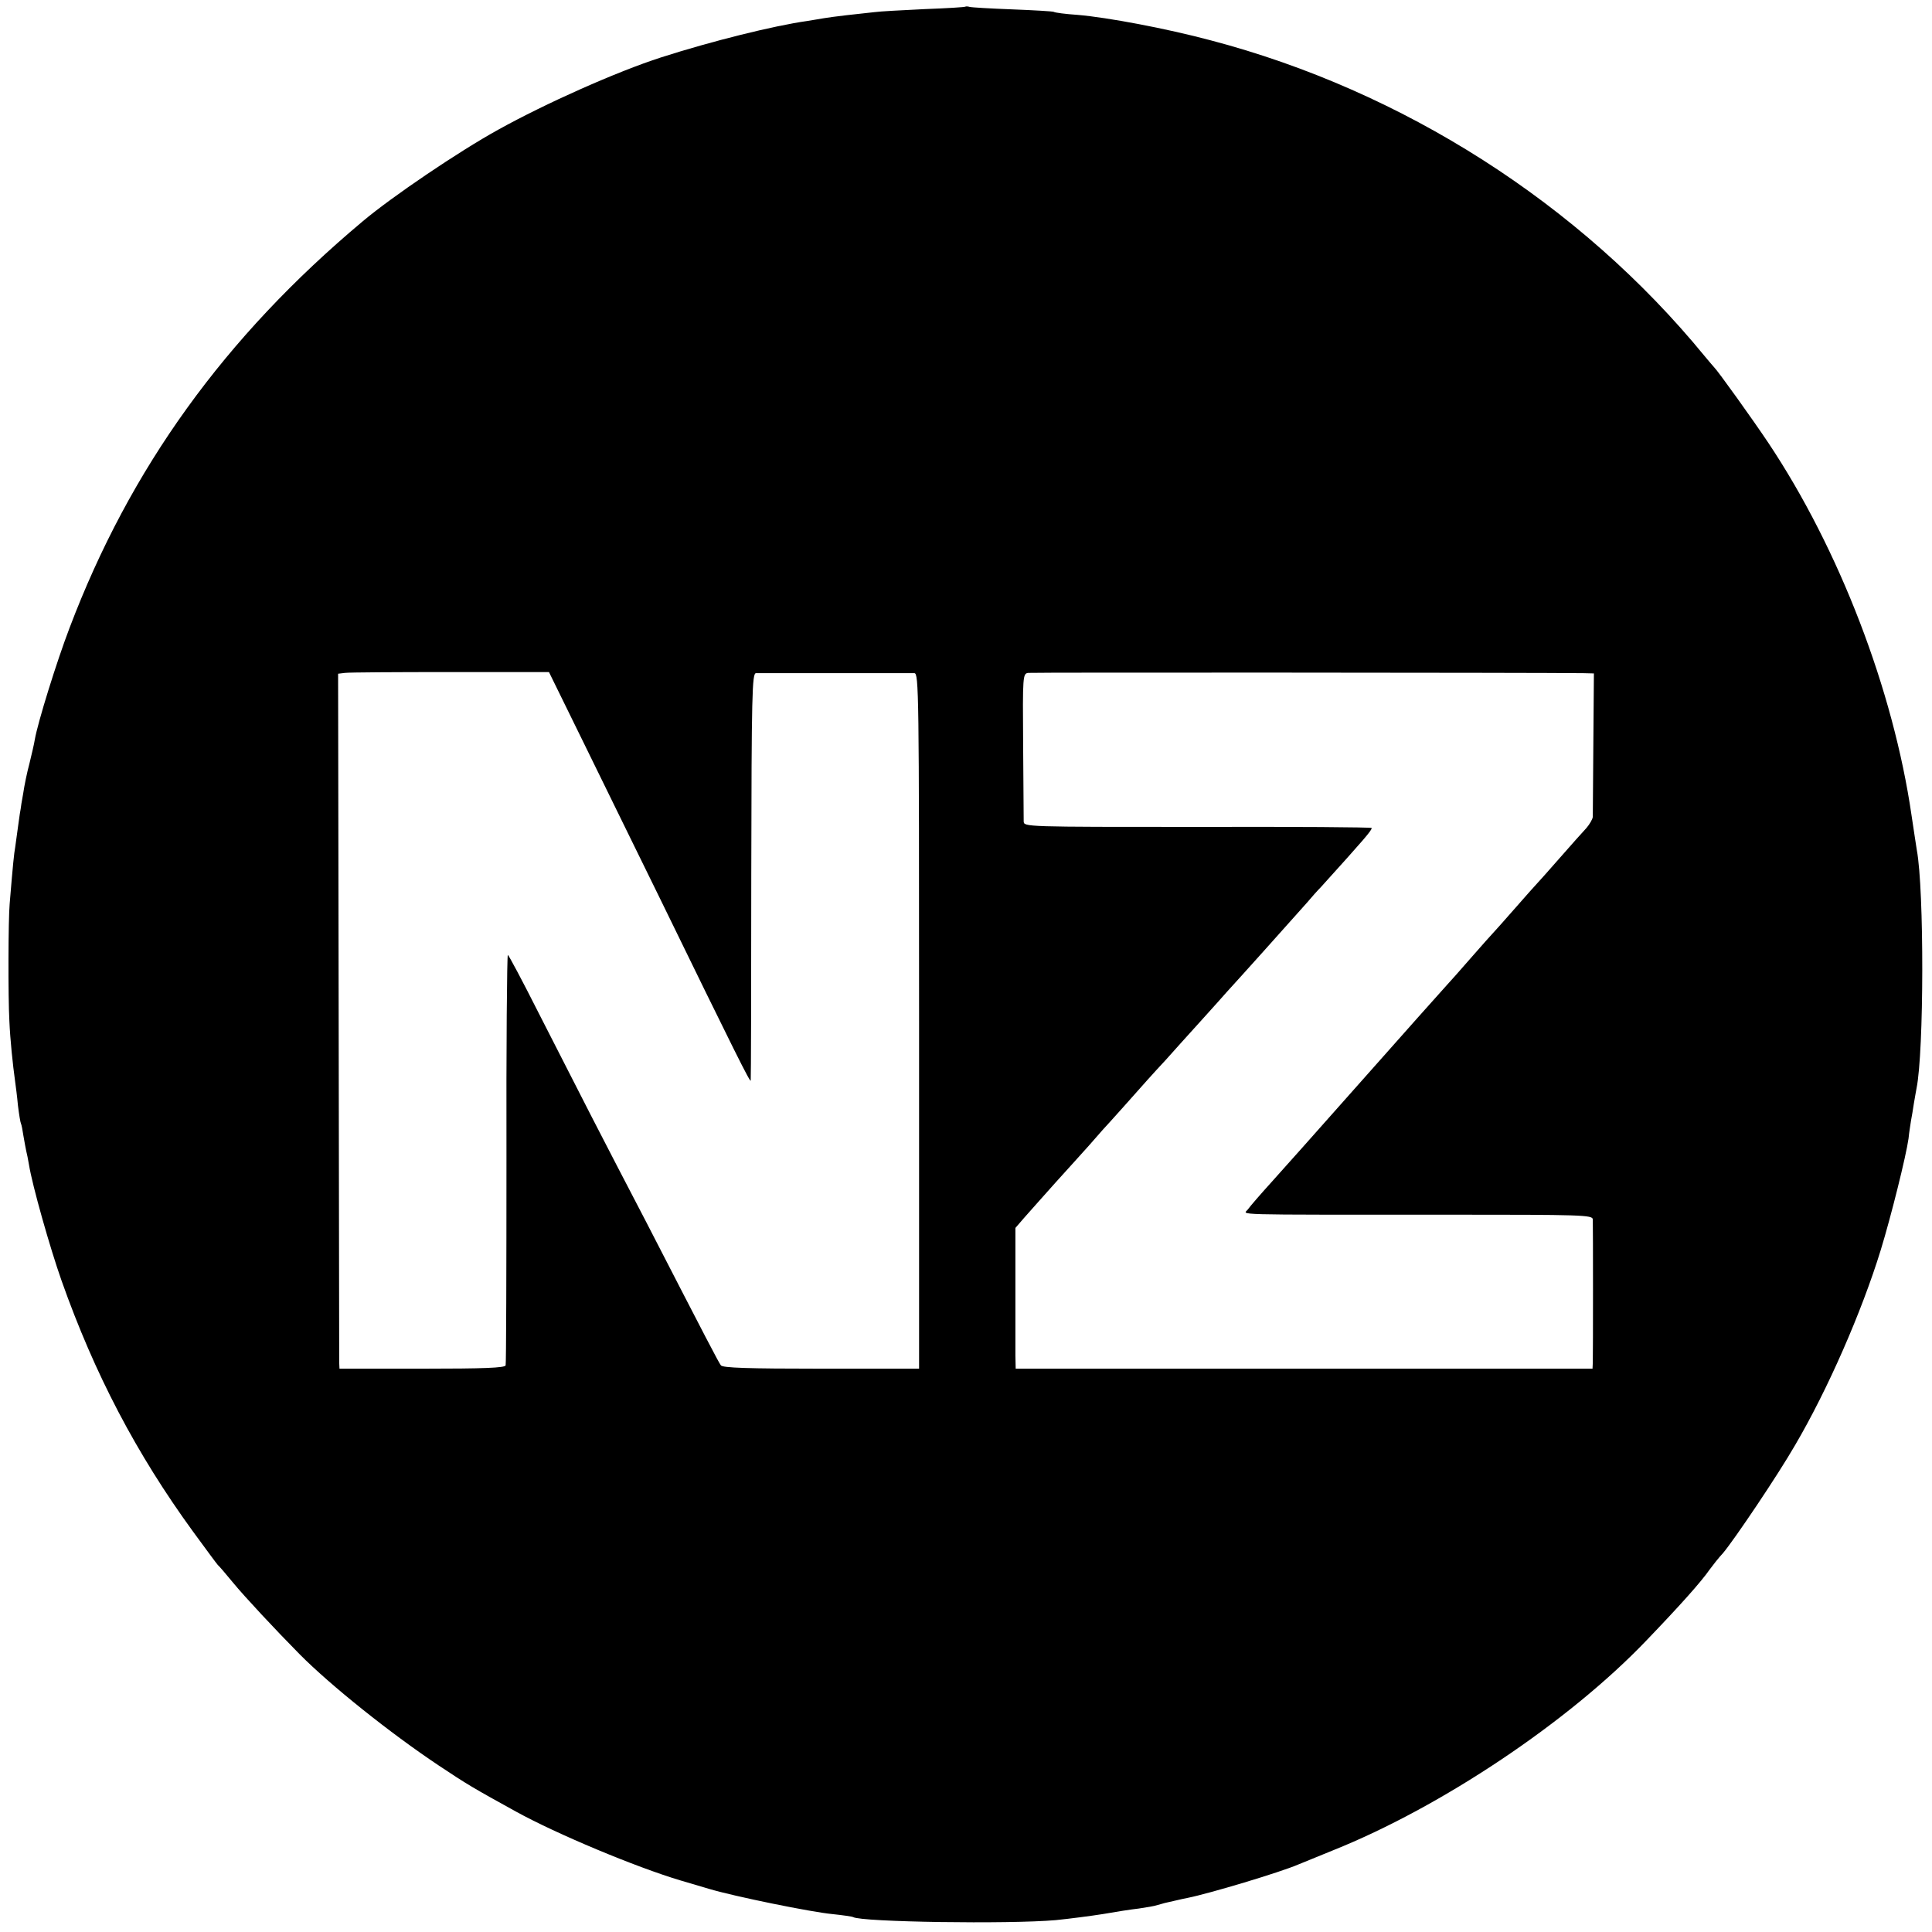
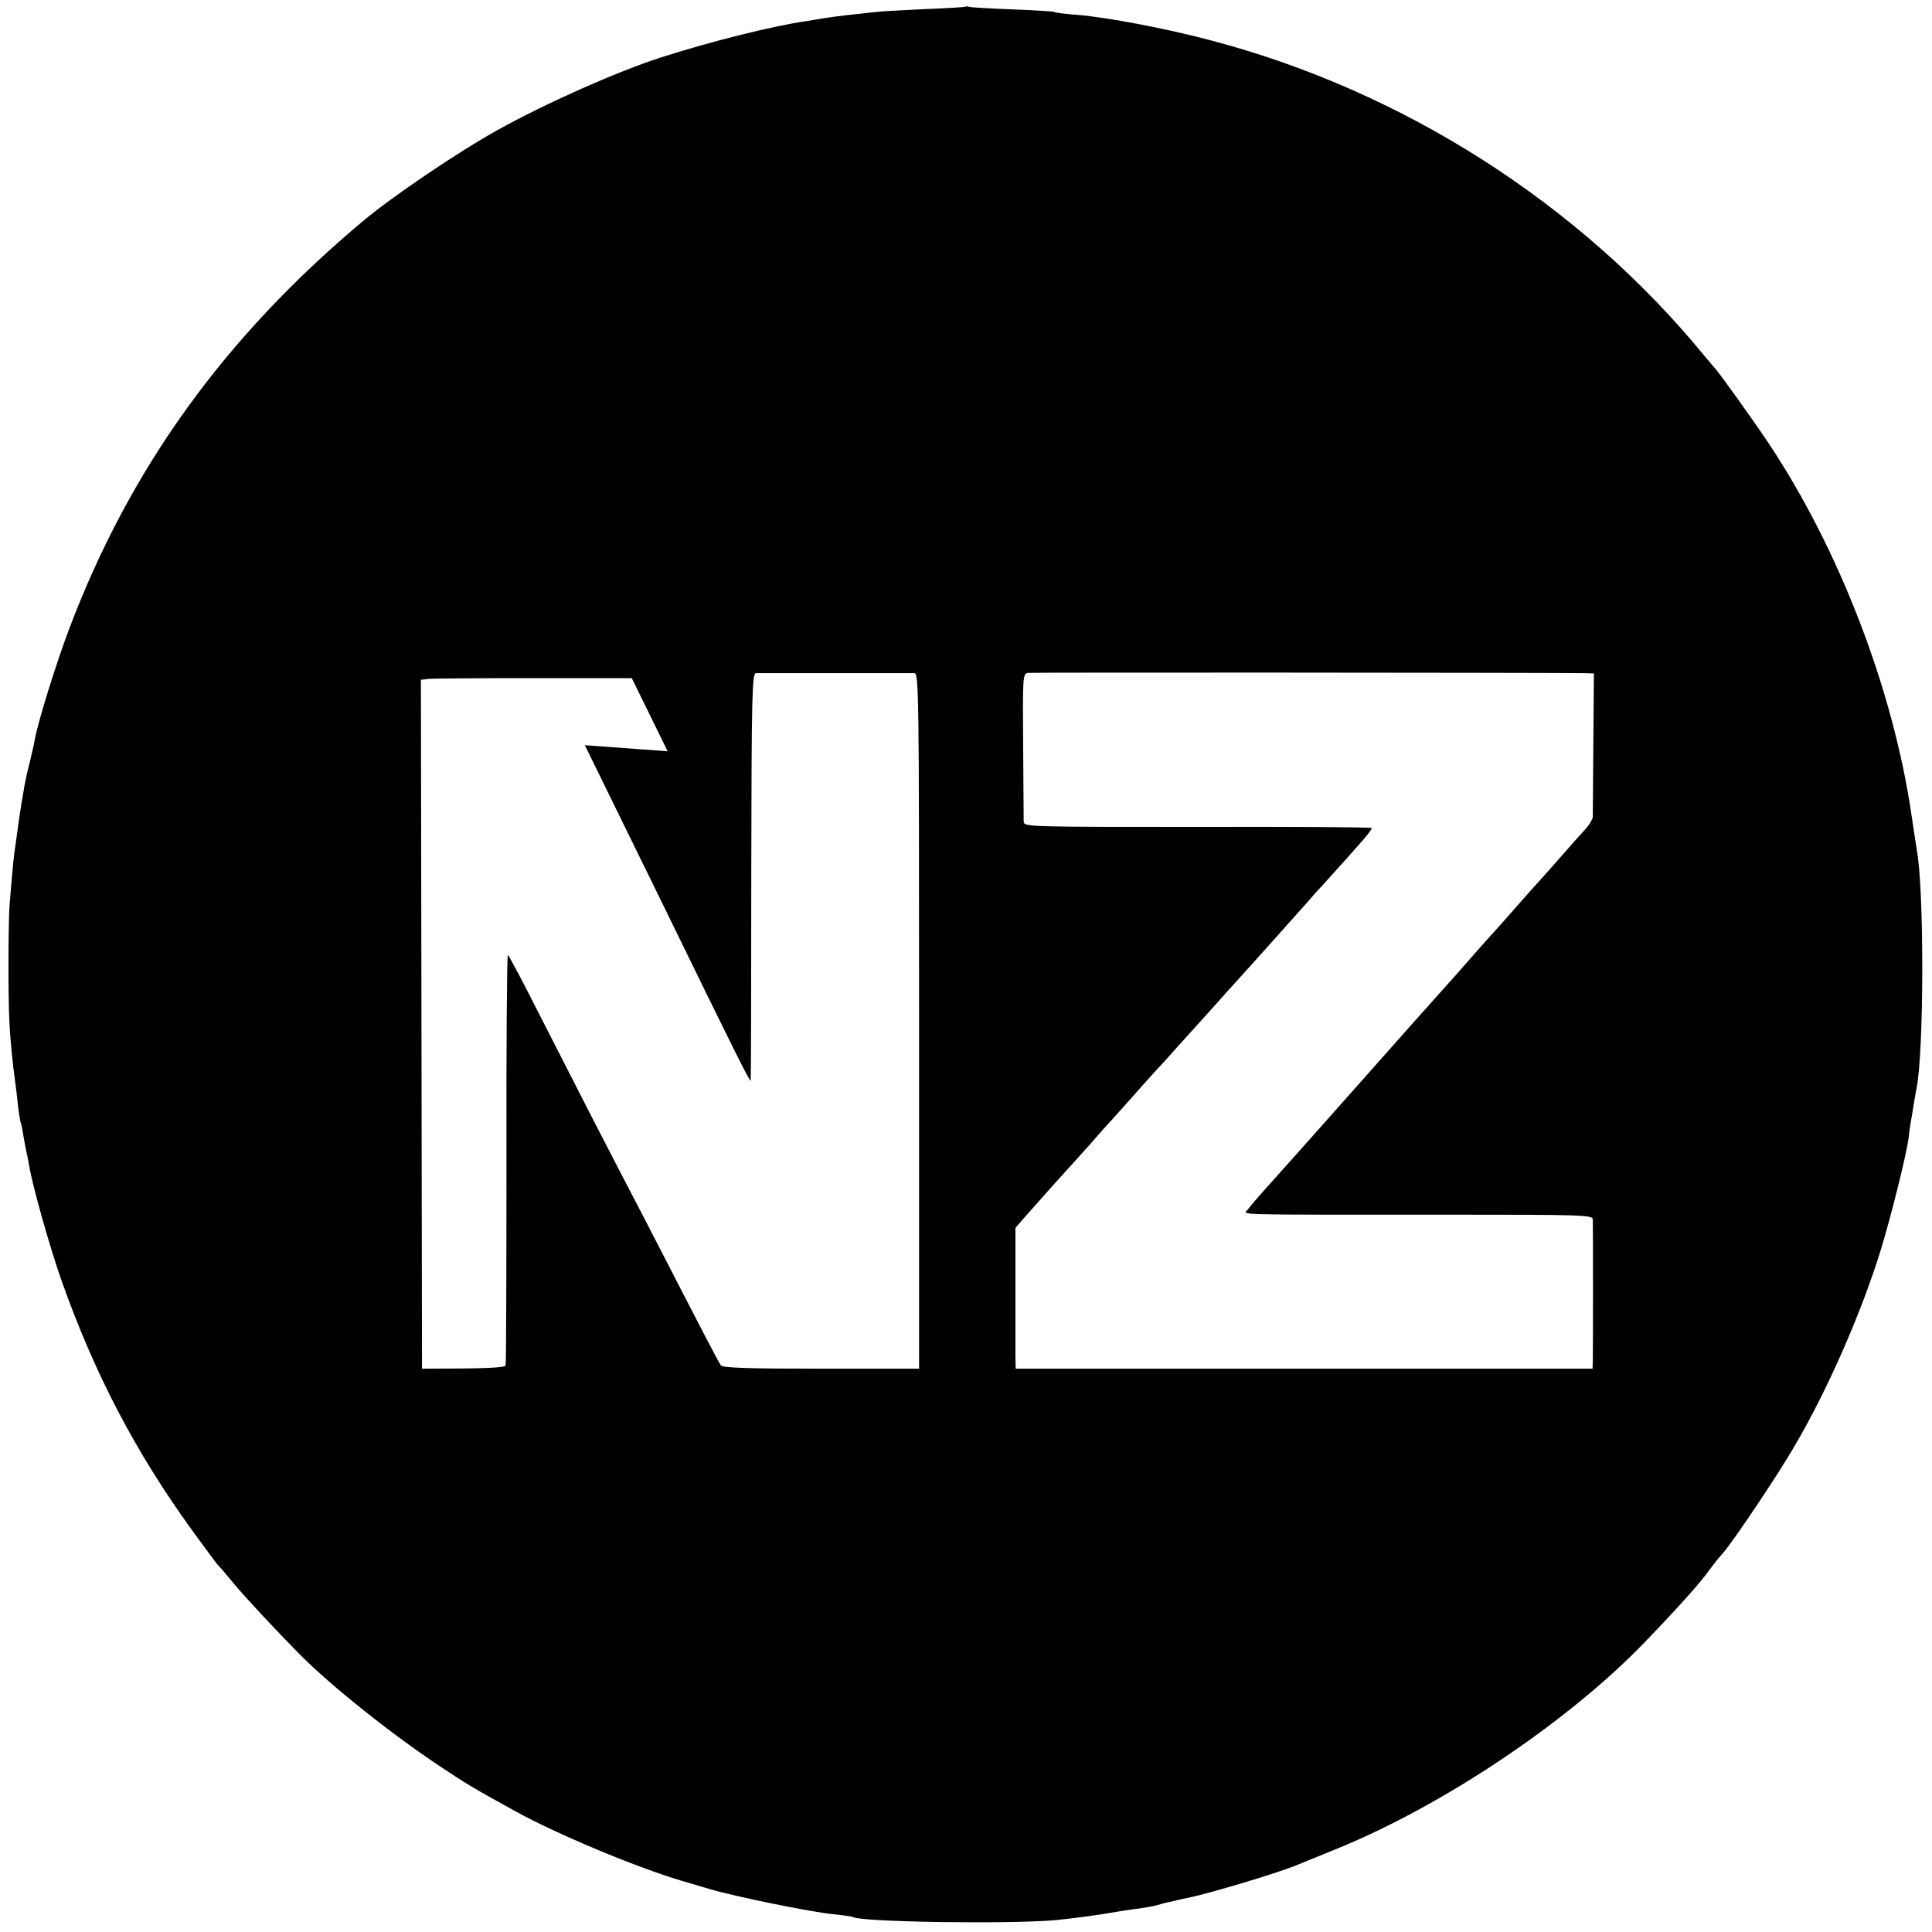
<svg xmlns="http://www.w3.org/2000/svg" version="1.0" width="700pt" height="700pt" viewBox="0 0 700 700" preserveAspectRatio="xMidYMid meet">
  <g transform="translate(0,700) scale(0.1,-0.1)" fill="#000000" stroke="none">
-     <path d="M3498 6976 c-1 -2 -68 -6 -148 -9 -80 -4 -162 -8 -182 -11 -20 -2 -65 -7 -100 -11 -35 -4 -72 -9 -83 -11 -10 -2 -37 -6 -60 -10 -121 -17 -346 -73 -530 -132 -161 -52 -417 -166 -590 -262 -143 -79 -384 -242 -491 -332 -500 -419 -843 -895 -1062 -1473 -47 -123 -115 -342 -126 -405 -2 -14 -11 -52 -19 -85 -9 -33 -19 -82 -23 -110 -5 -27 -9 -52 -9 -55 -1 -3 -5 -30 -9 -60 -4 -30 -9 -66 -11 -80 -4 -22 -8 -59 -20 -205 -5 -55 -6 -333 -1 -425 3 -68 12 -155 21 -220 2 -14 7 -52 10 -85 4 -33 9 -63 11 -66 2 -4 6 -24 9 -45 4 -22 8 -46 10 -54 2 -8 7 -31 10 -50 12 -75 76 -301 118 -420 120 -339 271 -627 477 -910 46 -63 86 -117 89 -120 4 -3 29 -32 56 -65 41 -50 154 -171 241 -259 111 -112 327 -285 504 -403 102 -68 124 -81 280 -167 147 -81 434 -201 595 -249 28 -8 75 -22 105 -31 90 -27 370 -84 445 -91 38 -4 73 -9 76 -11 30 -18 565 -26 734 -11 50 5 127 15 171 22 45 8 103 17 130 20 27 4 58 9 69 13 11 3 22 6 25 7 3 1 19 4 35 8 17 4 39 9 50 11 75 15 333 92 400 121 17 7 73 30 125 51 392 157 854 466 1135 760 122 127 198 212 230 258 11 15 32 42 48 59 41 49 197 280 261 391 118 201 241 482 310 706 38 124 92 341 101 405 2 22 7 51 9 65 3 14 7 41 10 60 3 19 8 45 10 57 27 132 28 719 1 863 -2 14 -11 70 -19 125 -66 455 -262 965 -518 1349 -56 84 -185 264 -198 276 -3 3 -18 21 -34 40 -451 551 -1093 961 -1790 1144 -161 43 -374 83 -481 92 -44 3 -83 8 -87 11 -4 2 -72 6 -150 9 -79 3 -148 7 -155 9 -6 2 -13 2 -15 1z m-1379 -2676 c71 -146 194 -395 272 -555 274 -562 328 -670 329 -660 1 6 2 340 2 743 1 661 3 732 17 733 23 0 553 0 574 0 16 -1 17 -68 17 -1260 l0 -1260 -354 0 c-266 0 -357 3 -364 12 -9 12 -47 85 -272 522 -63 120 -151 291 -197 380 -45 88 -131 256 -190 372 -59 117 -110 213 -113 213 -3 0 -6 -332 -5 -737 0 -406 -1 -743 -3 -750 -3 -9 -78 -12 -303 -12 l-299 0 -1 22 c0 12 -1 579 -2 1259 l-2 1237 25 3 c14 2 186 3 382 3 l357 0 130 -265z m3616 261 l40 -1 -2 -253 c-1 -138 -2 -259 -2 -267 -1 -8 -11 -26 -23 -40 -13 -14 -57 -63 -98 -110 -41 -47 -77 -87 -80 -90 -3 -3 -39 -43 -80 -90 -41 -47 -77 -87 -80 -90 -3 -3 -39 -43 -80 -90 -41 -47 -79 -90 -85 -96 -20 -22 -146 -163 -355 -399 -117 -132 -245 -276 -284 -319 -39 -43 -77 -87 -84 -97 -15 -22 -92 -20 721 -20 490 0 527 -1 528 -17 1 -22 1 -490 0 -519 l-1 -22 -1045 0 -1045 0 -1 47 c0 26 0 141 0 255 l0 208 32 37 c18 20 68 77 113 127 45 49 99 110 121 134 22 25 45 51 50 57 6 6 39 43 75 83 80 90 101 114 154 171 22 25 79 88 126 140 47 52 90 100 95 106 55 60 201 223 290 323 16 19 39 45 51 57 160 177 183 204 184 214 0 3 -283 5 -630 4 -628 0 -630 0 -631 20 0 12 -1 137 -2 278 -2 250 -1 257 18 260 16 2 1838 1 2010 -1z" />
+     <path d="M3498 6976 c-1 -2 -68 -6 -148 -9 -80 -4 -162 -8 -182 -11 -20 -2 -65 -7 -100 -11 -35 -4 -72 -9 -83 -11 -10 -2 -37 -6 -60 -10 -121 -17 -346 -73 -530 -132 -161 -52 -417 -166 -590 -262 -143 -79 -384 -242 -491 -332 -500 -419 -843 -895 -1062 -1473 -47 -123 -115 -342 -126 -405 -2 -14 -11 -52 -19 -85 -9 -33 -19 -82 -23 -110 -5 -27 -9 -52 -9 -55 -1 -3 -5 -30 -9 -60 -4 -30 -9 -66 -11 -80 -4 -22 -8 -59 -20 -205 -5 -55 -6 -333 -1 -425 3 -68 12 -155 21 -220 2 -14 7 -52 10 -85 4 -33 9 -63 11 -66 2 -4 6 -24 9 -45 4 -22 8 -46 10 -54 2 -8 7 -31 10 -50 12 -75 76 -301 118 -420 120 -339 271 -627 477 -910 46 -63 86 -117 89 -120 4 -3 29 -32 56 -65 41 -50 154 -171 241 -259 111 -112 327 -285 504 -403 102 -68 124 -81 280 -167 147 -81 434 -201 595 -249 28 -8 75 -22 105 -31 90 -27 370 -84 445 -91 38 -4 73 -9 76 -11 30 -18 565 -26 734 -11 50 5 127 15 171 22 45 8 103 17 130 20 27 4 58 9 69 13 11 3 22 6 25 7 3 1 19 4 35 8 17 4 39 9 50 11 75 15 333 92 400 121 17 7 73 30 125 51 392 157 854 466 1135 760 122 127 198 212 230 258 11 15 32 42 48 59 41 49 197 280 261 391 118 201 241 482 310 706 38 124 92 341 101 405 2 22 7 51 9 65 3 14 7 41 10 60 3 19 8 45 10 57 27 132 28 719 1 863 -2 14 -11 70 -19 125 -66 455 -262 965 -518 1349 -56 84 -185 264 -198 276 -3 3 -18 21 -34 40 -451 551 -1093 961 -1790 1144 -161 43 -374 83 -481 92 -44 3 -83 8 -87 11 -4 2 -72 6 -150 9 -79 3 -148 7 -155 9 -6 2 -13 2 -15 1z m-1379 -2676 c71 -146 194 -395 272 -555 274 -562 328 -670 329 -660 1 6 2 340 2 743 1 661 3 732 17 733 23 0 553 0 574 0 16 -1 17 -68 17 -1260 l0 -1260 -354 0 c-266 0 -357 3 -364 12 -9 12 -47 85 -272 522 -63 120 -151 291 -197 380 -45 88 -131 256 -190 372 -59 117 -110 213 -113 213 -3 0 -6 -332 -5 -737 0 -406 -1 -743 -3 -750 -3 -9 -78 -12 -303 -12 c0 12 -1 579 -2 1259 l-2 1237 25 3 c14 2 186 3 382 3 l357 0 130 -265z m3616 261 l40 -1 -2 -253 c-1 -138 -2 -259 -2 -267 -1 -8 -11 -26 -23 -40 -13 -14 -57 -63 -98 -110 -41 -47 -77 -87 -80 -90 -3 -3 -39 -43 -80 -90 -41 -47 -77 -87 -80 -90 -3 -3 -39 -43 -80 -90 -41 -47 -79 -90 -85 -96 -20 -22 -146 -163 -355 -399 -117 -132 -245 -276 -284 -319 -39 -43 -77 -87 -84 -97 -15 -22 -92 -20 721 -20 490 0 527 -1 528 -17 1 -22 1 -490 0 -519 l-1 -22 -1045 0 -1045 0 -1 47 c0 26 0 141 0 255 l0 208 32 37 c18 20 68 77 113 127 45 49 99 110 121 134 22 25 45 51 50 57 6 6 39 43 75 83 80 90 101 114 154 171 22 25 79 88 126 140 47 52 90 100 95 106 55 60 201 223 290 323 16 19 39 45 51 57 160 177 183 204 184 214 0 3 -283 5 -630 4 -628 0 -630 0 -631 20 0 12 -1 137 -2 278 -2 250 -1 257 18 260 16 2 1838 1 2010 -1z" />
  </g>
</svg>